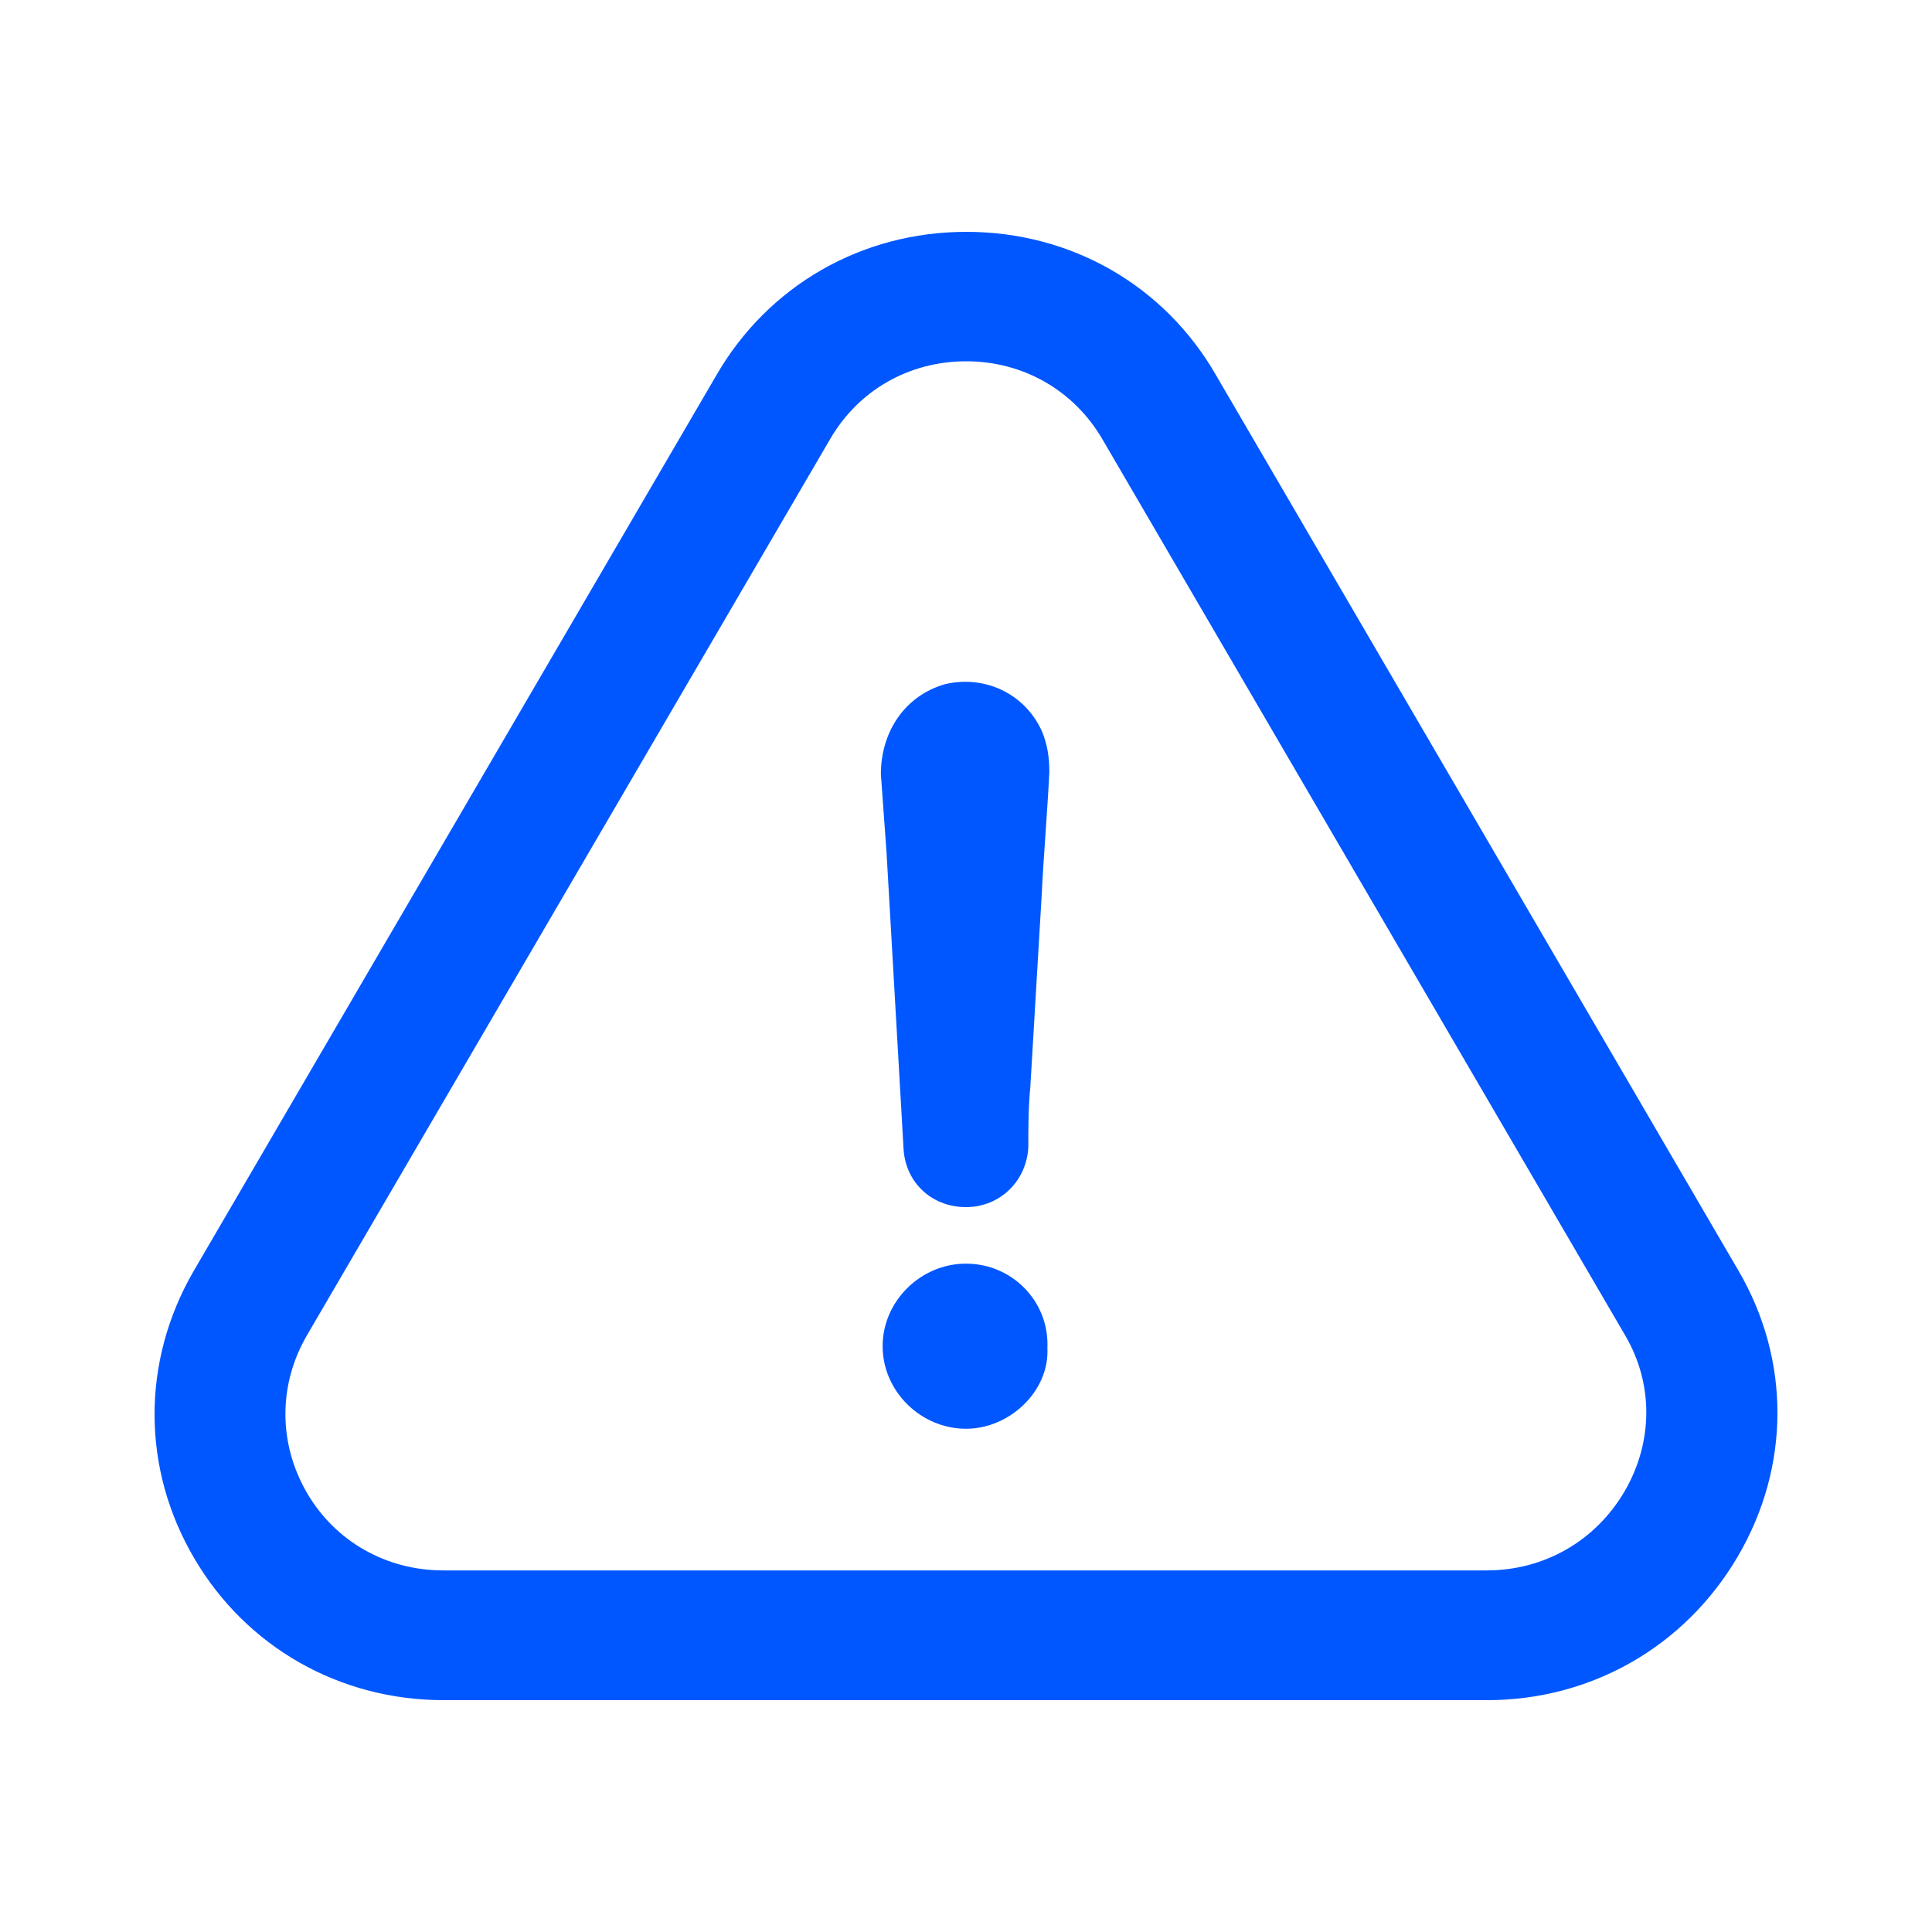
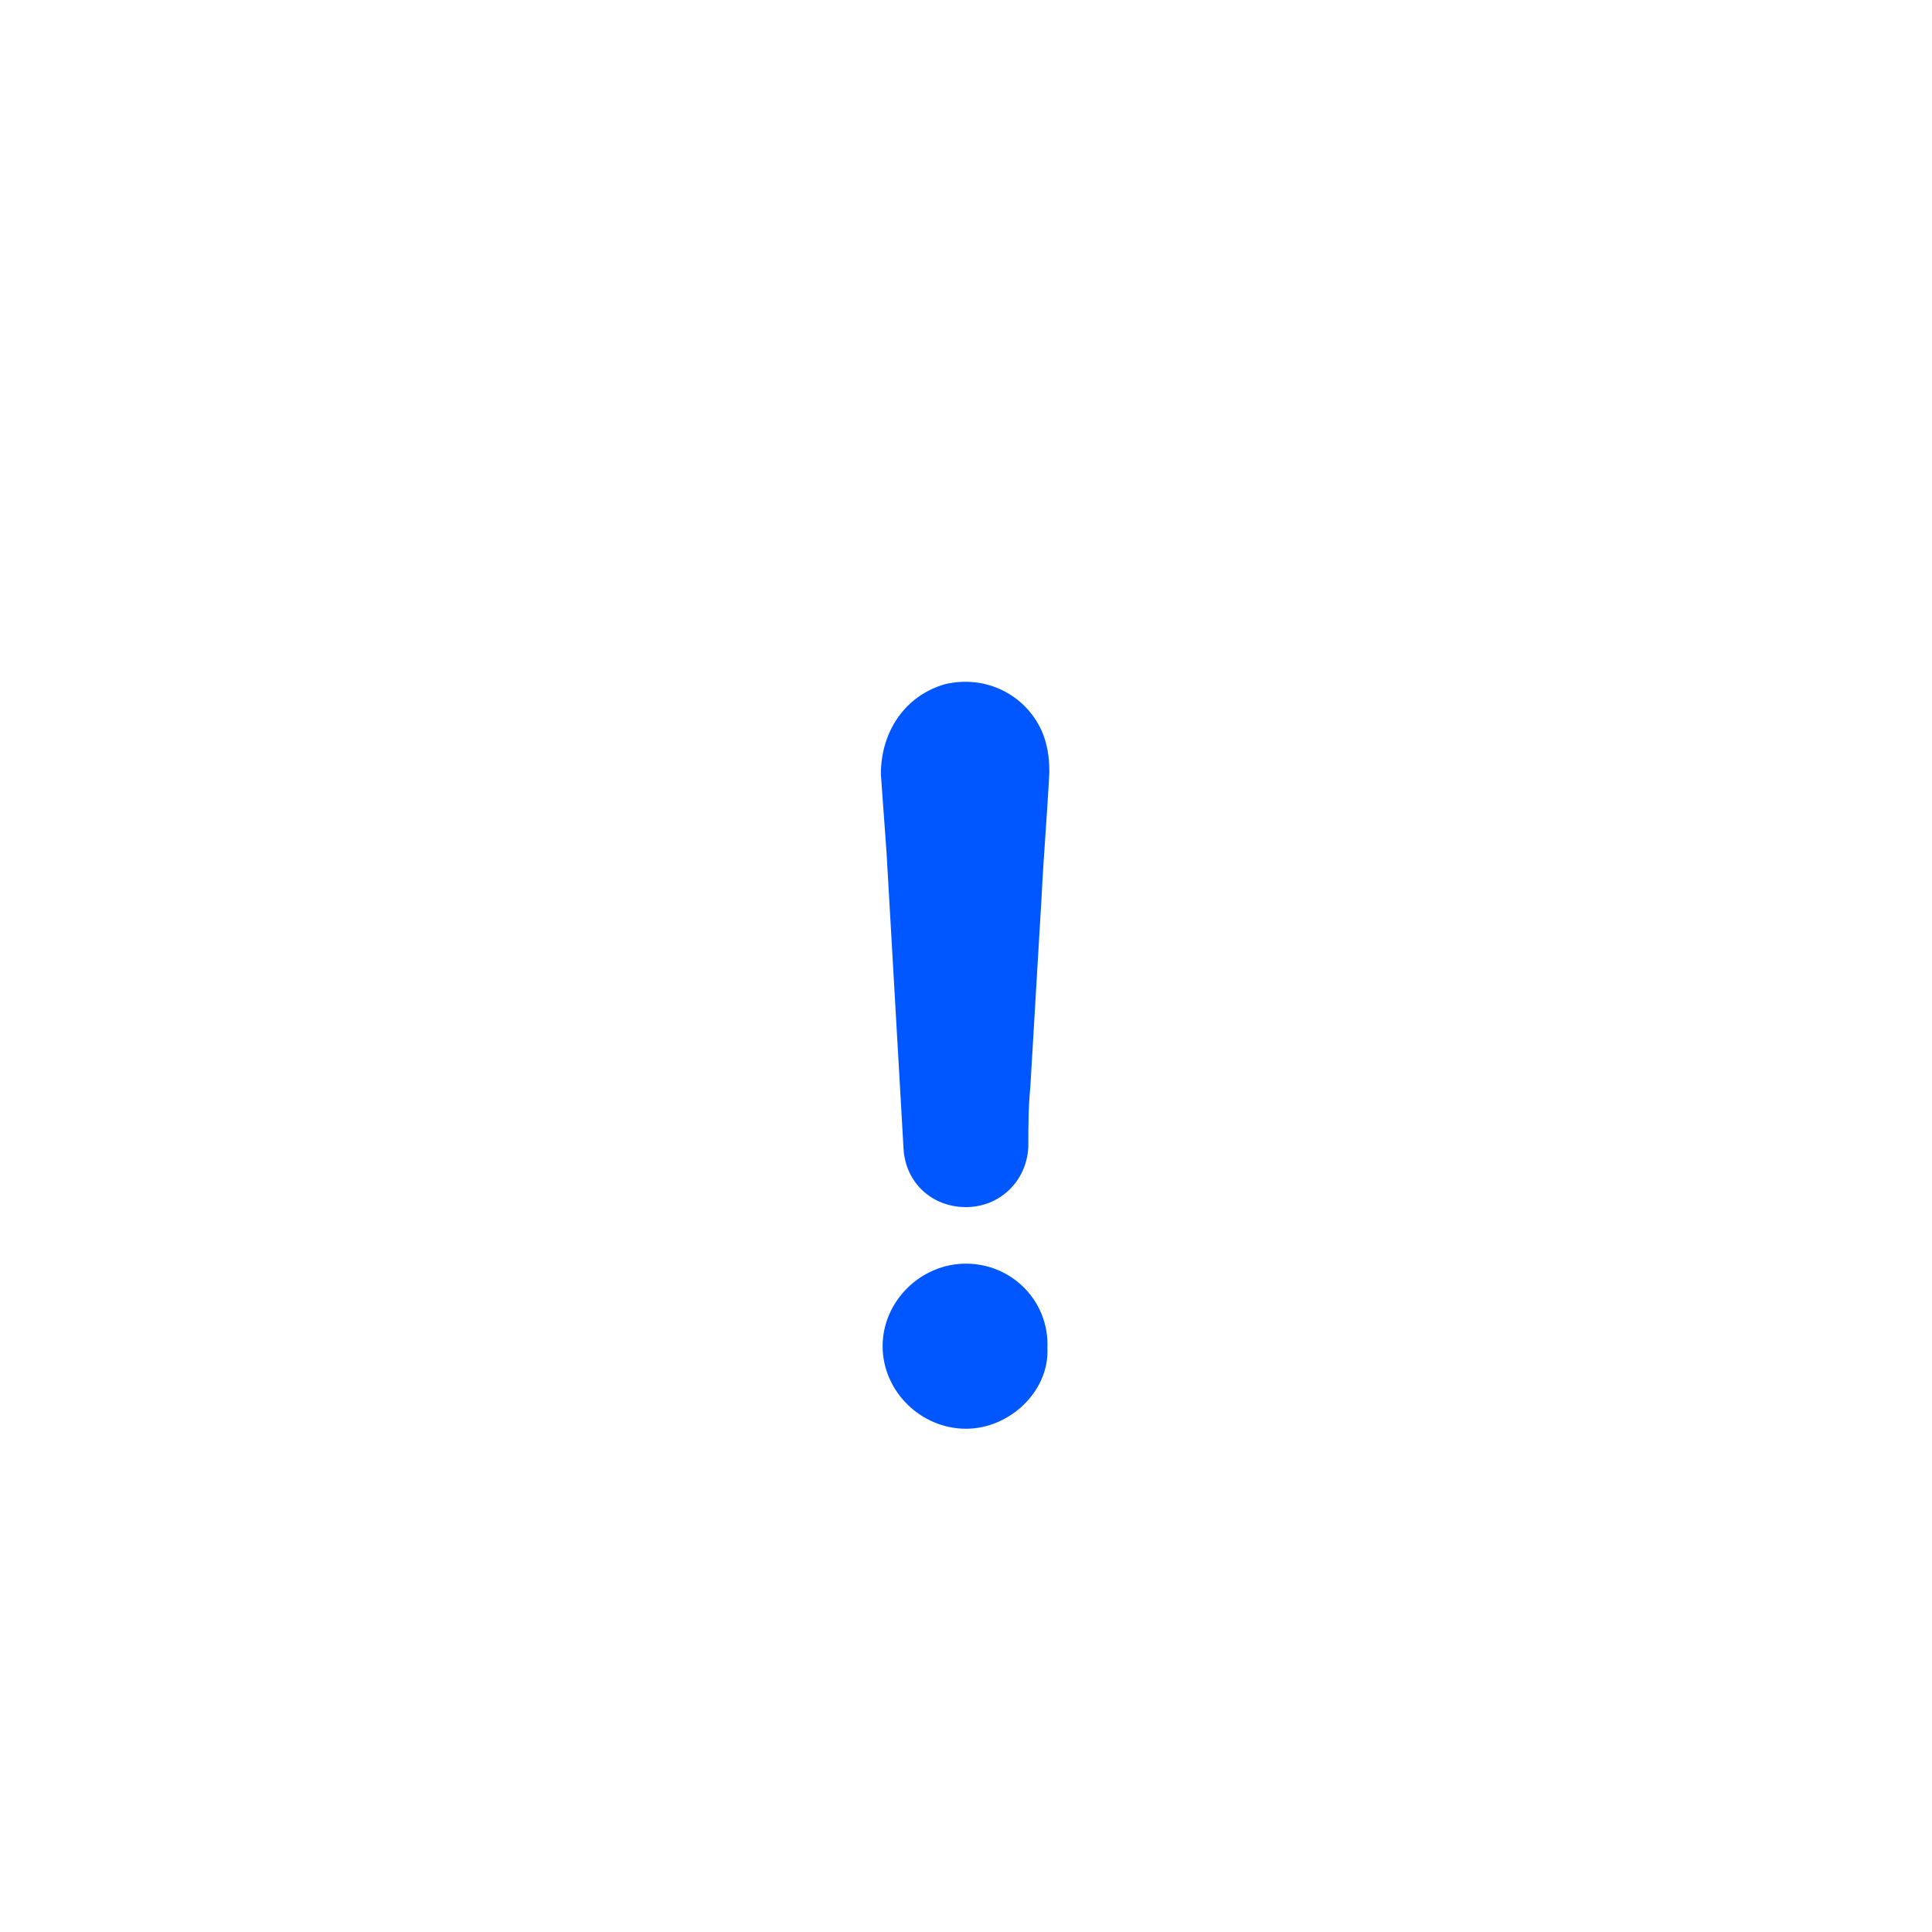
<svg xmlns="http://www.w3.org/2000/svg" width="50" height="50" viewBox="0 0 50 50" fill="none">
  <path d="M25 32.703C23.826 32.703 22.842 33.677 22.842 34.839C22.842 36.002 23.826 36.976 25 36.976C26.131 36.976 27.159 36.002 27.107 34.891C27.159 33.669 26.183 32.703 25 32.703Z" fill="#0157FF" />
-   <path d="M44.978 40.274C46.334 37.959 46.342 35.199 44.995 32.891L31.475 9.717C30.137 7.384 27.719 6 25.008 6C22.297 6 19.88 7.393 18.541 9.709L5.004 32.908C3.657 35.241 3.665 38.018 5.03 40.334C6.376 42.624 8.785 44 11.479 44H38.485C41.188 44 43.614 42.607 44.978 40.274ZM42.042 38.599C41.291 39.881 39.962 40.642 38.477 40.642H11.47C10.003 40.642 8.682 39.898 7.948 38.642C7.205 37.369 7.197 35.848 7.939 34.566L21.477 11.375C22.211 10.102 23.523 9.35 25.008 9.35C26.485 9.35 27.805 10.11 28.539 11.383L42.068 34.575C42.794 35.822 42.785 37.326 42.042 38.599Z" fill="#0157FF" />
  <path d="M24.463 17.705C23.436 17.995 22.797 18.918 22.797 20.038C22.849 20.713 22.892 21.396 22.944 22.071C23.09 24.643 23.237 27.164 23.384 29.736C23.436 30.608 24.118 31.24 24.998 31.24C25.879 31.24 26.57 30.565 26.613 29.685C26.613 29.155 26.613 28.668 26.665 28.13C26.76 26.481 26.863 24.831 26.958 23.182C27.01 22.114 27.105 21.046 27.157 19.978C27.157 19.593 27.105 19.252 26.958 18.91C26.518 17.953 25.491 17.466 24.463 17.705Z" fill="#0157FF" />
</svg>